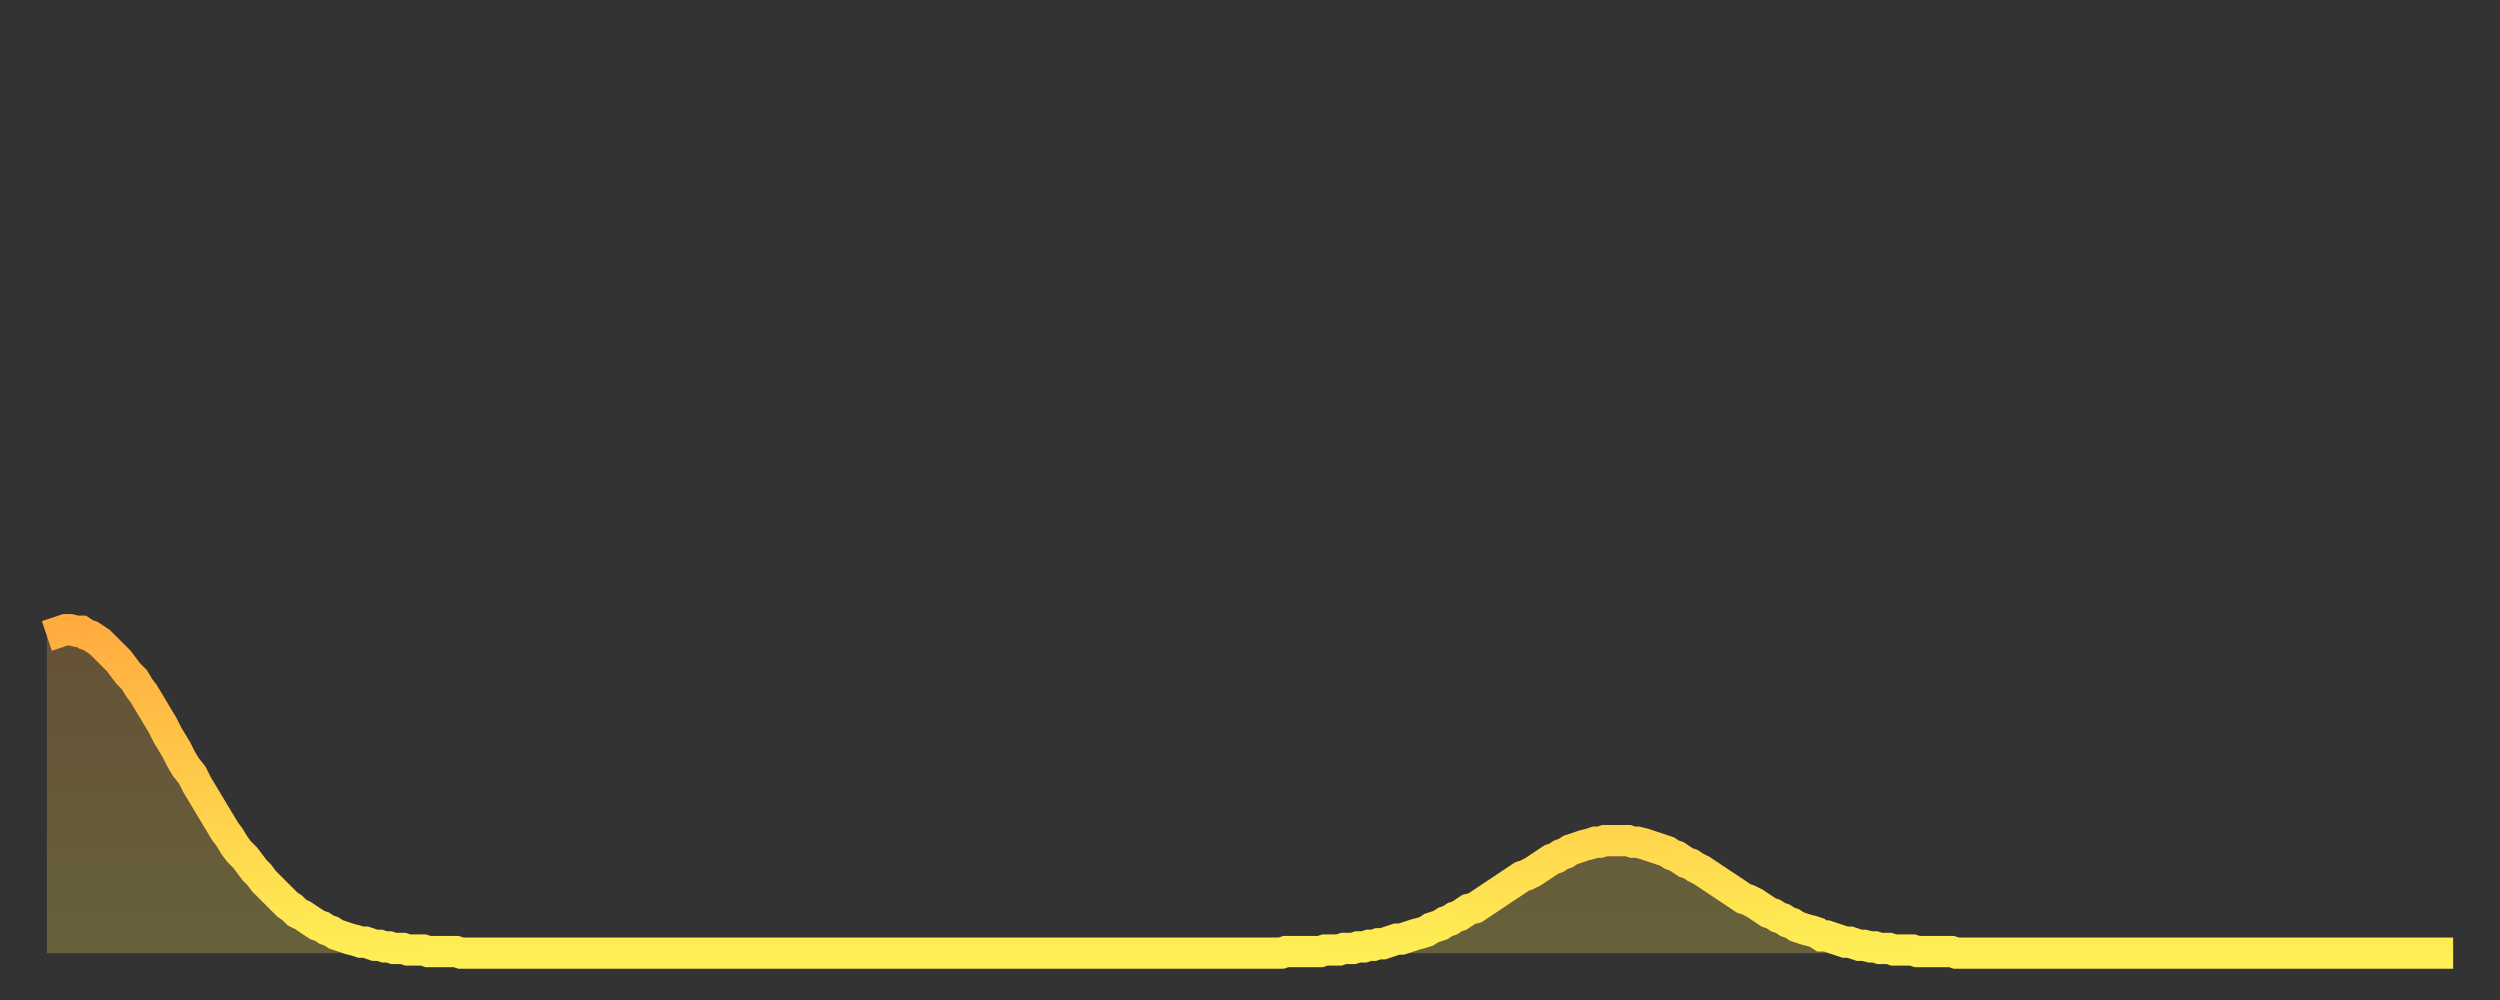
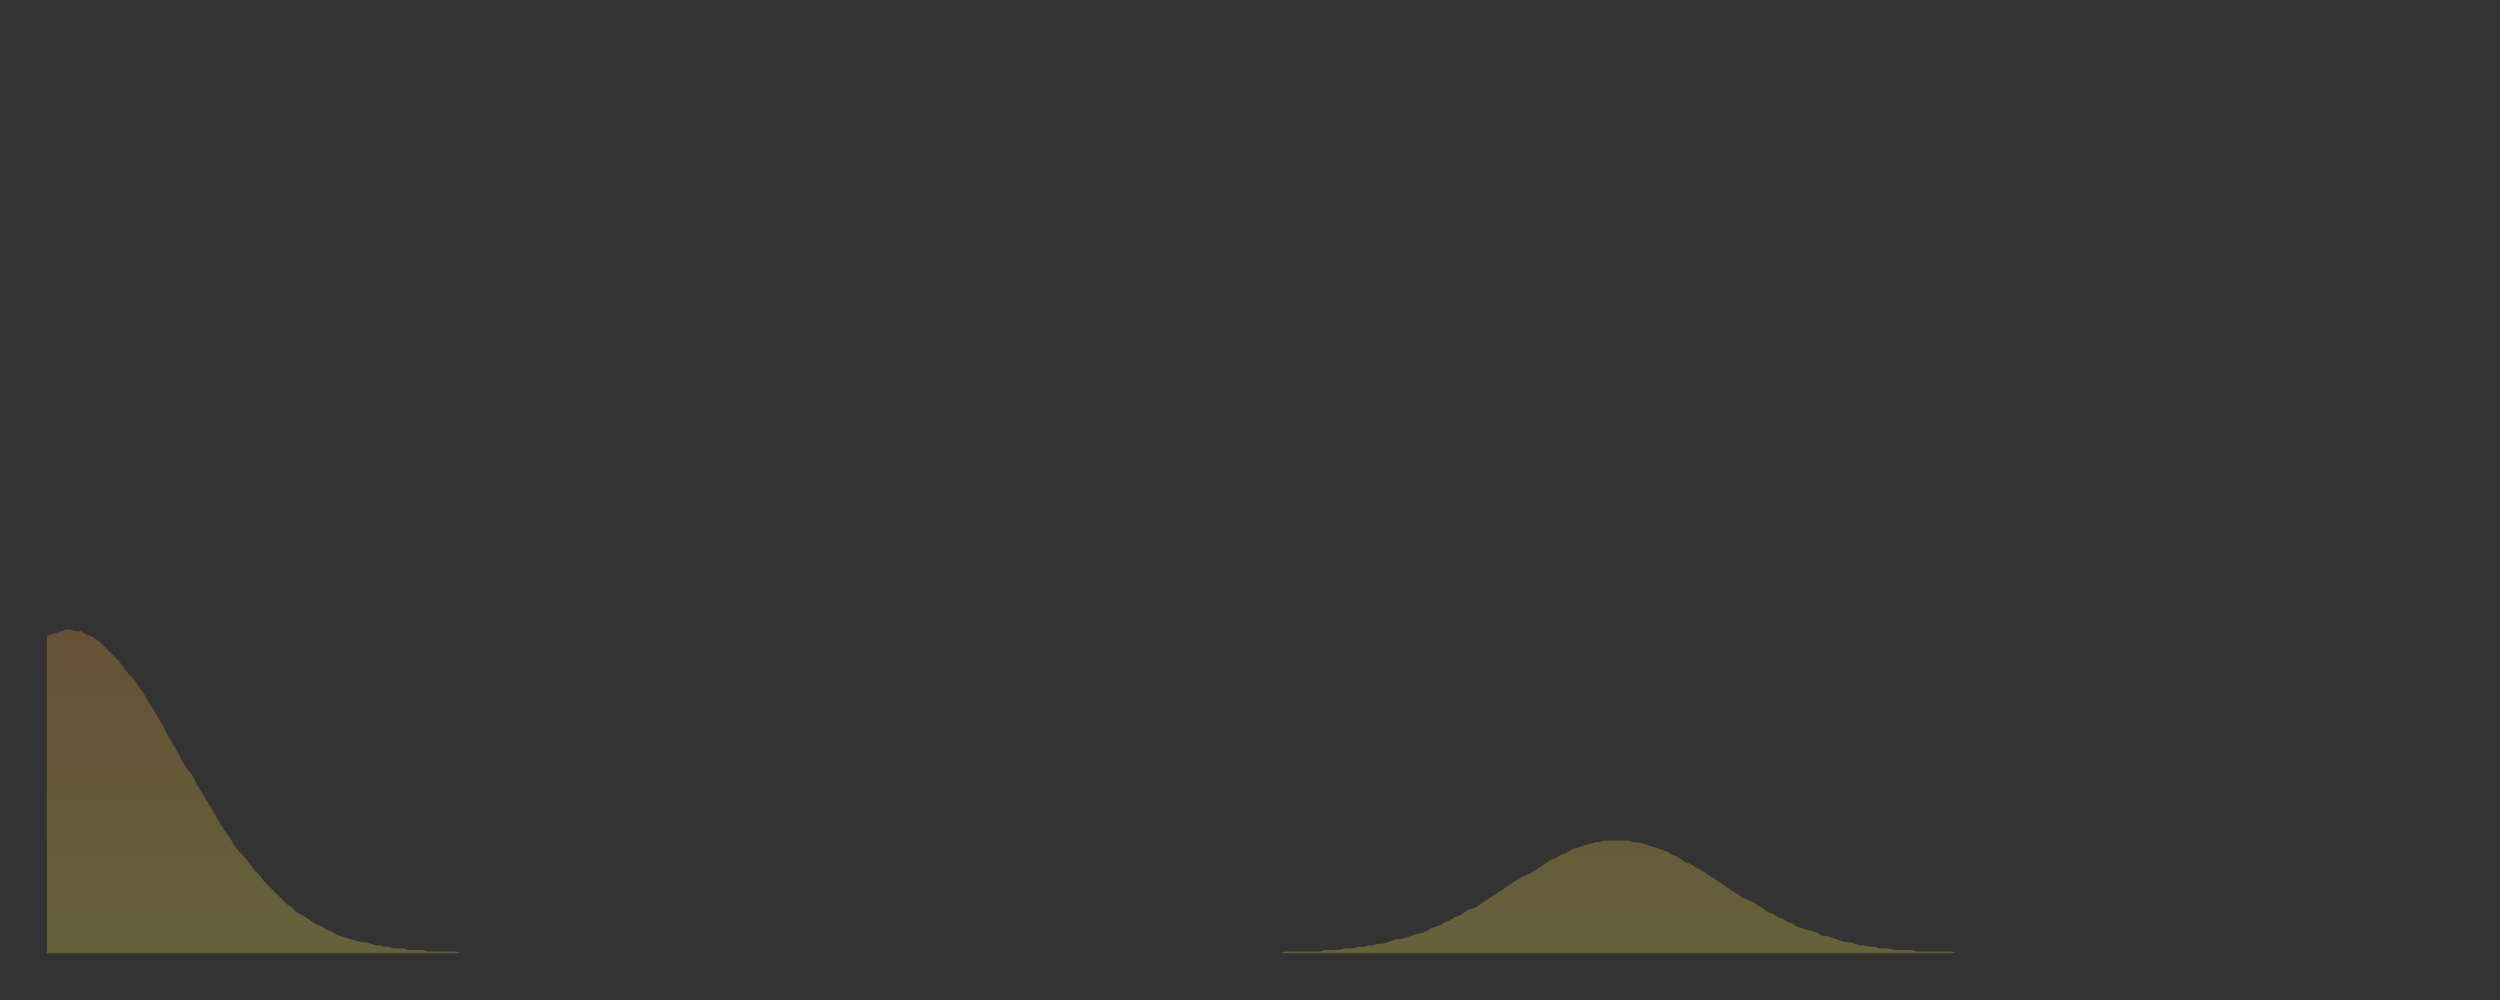
<svg xmlns="http://www.w3.org/2000/svg" baseProfile="full" height="64" version="1.1" width="160">
  <rect width="100%" height="100%" fill="#333333" stroke="none" />
  <defs>
    <linearGradient id="id134768" x1="0" x2="0" y1="0" y2="1">
      <stop offset="0%" stop-color="#ffac3f" />
      <stop offset="50%" stop-color="#ffcd4a" />
      <stop offset="100%" stop-color="#ffee55" />
    </linearGradient>
  </defs>
  <g transform="translate(3,3)">
    <g>
-       <path d="M 0.0 37.7 0.3 37.6 0.6 37.5 0.9 37.4 1.2 37.3 1.5 37.3 1.9 37.4 2.2 37.4 2.5 37.6 2.8 37.7 3.1 37.9 3.4 38.1 3.7 38.4 4.0 38.7 4.3 39.0 4.6 39.3 4.9 39.7 5.2 40.1 5.6 40.5 5.9 41.0 6.2 41.4 6.5 41.9 6.8 42.4 7.1 42.9 7.4 43.4 7.7 44.0 8.0 44.5 8.3 45.0 8.6 45.6 8.9 46.1 9.3 46.6 9.6 47.2 9.9 47.7 10.2 48.2 10.5 48.7 10.8 49.2 11.1 49.7 11.4 50.2 11.7 50.6 12.0 51.1 12.3 51.5 12.7 51.9 13.0 52.3 13.3 52.7 13.6 53.0 13.9 53.4 14.2 53.7 14.5 54.0 14.8 54.3 15.1 54.6 15.4 54.9 15.7 55.1 16.0 55.4 16.4 55.6 16.7 55.8 17.0 56.0 17.3 56.2 17.6 56.3 17.9 56.5 18.2 56.6 18.5 56.8 18.8 56.9 19.1 57.0 19.4 57.1 19.8 57.2 20.1 57.3 20.4 57.3 20.7 57.4 21.0 57.5 21.3 57.5 21.6 57.6 21.9 57.6 22.2 57.7 22.5 57.7 22.8 57.7 23.1 57.8 23.5 57.8 23.8 57.8 24.1 57.8 24.4 57.9 24.7 57.9 25.0 57.9 25.3 57.9 25.6 57.9 25.9 57.9 26.2 57.9 26.5 58.0 26.8 58.0 27.2 58.0 27.5 58.0 27.8 58.0 28.1 58.0 28.4 58.0 28.7 58.0 29.0 58.0 29.3 58.0 29.6 58.0 29.9 58.0 30.2 58.0 30.6 58.0 30.9 58.0 31.2 58.0 31.5 58.0 31.8 58.0 32.1 58.0 32.4 58.0 32.7 58.0 33.0 58.0 33.3 58.0 33.6 58.0 33.9 58.0 34.3 58.0 34.6 58.0 34.9 58.0 35.2 58.0 35.5 58.0 35.8 58.0 36.1 58.0 36.4 58.0 36.7 58.0 37.0 58.0 37.3 58.0 37.7 58.0 38.0 58.0 38.3 58.0 38.6 58.0 38.9 58.0 39.2 58.0 39.5 58.0 39.8 58.0 40.1 58.0 40.4 58.0 40.7 58.0 41.0 58.0 41.4 58.0 41.7 58.0 42.0 58.0 42.3 58.0 42.6 58.0 42.9 58.0 43.2 58.0 43.5 58.0 43.8 58.0 44.1 58.0 44.4 58.0 44.7 58.0 45.1 58.0 45.4 58.0 45.7 58.0 46.0 58.0 46.3 58.0 46.6 58.0 46.9 58.0 47.2 58.0 47.5 58.0 47.8 58.0 48.1 58.0 48.5 58.0 48.8 58.0 49.1 58.0 49.4 58.0 49.7 58.0 50.0 58.0 50.3 58.0 50.6 58.0 50.9 58.0 51.2 58.0 51.5 58.0 51.8 58.0 52.2 58.0 52.5 58.0 52.8 58.0 53.1 58.0 53.4 58.0 53.7 58.0 54.0 58.0 54.3 58.0 54.6 58.0 54.9 58.0 55.2 58.0 55.6 58.0 55.9 58.0 56.2 58.0 56.5 58.0 56.8 58.0 57.1 58.0 57.4 58.0 57.7 58.0 58.0 58.0 58.3 58.0 58.6 58.0 58.9 58.0 59.3 58.0 59.6 58.0 59.9 58.0 60.2 58.0 60.5 58.0 60.8 58.0 61.1 58.0 61.4 58.0 61.7 58.0 62.0 58.0 62.3 58.0 62.6 58.0 63.0 58.0 63.3 58.0 63.6 58.0 63.9 58.0 64.2 58.0 64.5 58.0 64.8 58.0 65.1 58.0 65.4 58.0 65.7 58.0 66.0 58.0 66.4 58.0 66.7 58.0 67.0 58.0 67.3 58.0 67.6 58.0 67.9 58.0 68.2 58.0 68.5 58.0 68.8 58.0 69.1 58.0 69.4 58.0 69.7 58.0 70.1 58.0 70.4 58.0 70.7 58.0 71.0 58.0 71.3 58.0 71.6 58.0 71.9 58.0 72.2 58.0 72.5 58.0 72.8 58.0 73.1 58.0 73.5 58.0 73.8 58.0 74.1 58.0 74.4 58.0 74.7 58.0 75.0 58.0 75.3 58.0 75.6 58.0 75.9 58.0 76.2 58.0 76.5 58.0 76.8 58.0 77.2 58.0 77.5 58.0 77.8 58.0 78.1 58.0 78.4 58.0 78.7 58.0 79.0 58.0 79.3 57.9 79.6 57.9 79.9 57.9 80.2 57.9 80.5 57.9 80.9 57.9 81.2 57.9 81.5 57.9 81.8 57.8 82.1 57.8 82.4 57.8 82.7 57.8 83.0 57.7 83.3 57.7 83.6 57.7 83.9 57.6 84.3 57.6 84.6 57.5 84.9 57.5 85.2 57.4 85.5 57.4 85.8 57.3 86.1 57.2 86.4 57.1 86.7 57.1 87.0 57.0 87.3 56.9 87.6 56.8 88.0 56.7 88.3 56.6 88.6 56.4 88.9 56.3 89.2 56.2 89.5 56.0 89.8 55.9 90.1 55.7 90.4 55.6 90.7 55.4 91.0 55.2 91.4 55.1 91.7 54.9 92.0 54.7 92.3 54.5 92.6 54.3 92.9 54.1 93.2 53.9 93.5 53.7 93.8 53.5 94.1 53.3 94.4 53.1 94.7 53.0 95.1 52.8 95.4 52.6 95.7 52.4 96.0 52.2 96.3 52.0 96.6 51.9 96.9 51.7 97.2 51.6 97.5 51.4 97.8 51.3 98.1 51.2 98.4 51.1 98.8 51.0 99.1 50.9 99.4 50.9 99.7 50.8 100.0 50.8 100.3 50.8 100.6 50.8 100.9 50.8 101.2 50.8 101.5 50.9 101.8 50.9 102.2 51.0 102.5 51.1 102.8 51.2 103.1 51.3 103.4 51.4 103.7 51.5 104.0 51.7 104.3 51.8 104.6 52.0 104.9 52.2 105.2 52.3 105.5 52.5 105.9 52.7 106.2 52.9 106.5 53.1 106.8 53.3 107.1 53.5 107.4 53.7 107.7 53.9 108.0 54.1 108.3 54.3 108.6 54.5 108.9 54.6 109.3 54.8 109.6 55.0 109.9 55.2 110.2 55.4 110.5 55.5 110.8 55.7 111.1 55.8 111.4 56.0 111.7 56.1 112.0 56.3 112.3 56.4 112.6 56.5 113.0 56.6 113.3 56.7 113.6 56.9 113.9 56.9 114.2 57.0 114.5 57.1 114.8 57.2 115.1 57.3 115.4 57.3 115.7 57.4 116.0 57.5 116.3 57.5 116.7 57.6 117.0 57.6 117.3 57.7 117.6 57.7 117.9 57.7 118.2 57.8 118.5 57.8 118.8 57.8 119.1 57.8 119.4 57.8 119.7 57.9 120.1 57.9 120.4 57.9 120.7 57.9 121.0 57.9 121.3 57.9 121.6 57.9 121.9 57.9 122.2 58.0 122.5 58.0 122.8 58.0 123.1 58.0 123.4 58.0 123.8 58.0 124.1 58.0 124.4 58.0 124.7 58.0 125.0 58.0 125.3 58.0 125.6 58.0 125.9 58.0 126.2 58.0 126.5 58.0 126.8 58.0 127.2 58.0 127.5 58.0 127.8 58.0 128.1 58.0 128.4 58.0 128.7 58.0 129.0 58.0 129.3 58.0 129.6 58.0 129.9 58.0 130.2 58.0 130.5 58.0 130.9 58.0 131.2 58.0 131.5 58.0 131.8 58.0 132.1 58.0 132.4 58.0 132.7 58.0 133.0 58.0 133.3 58.0 133.6 58.0 133.9 58.0 134.2 58.0 134.6 58.0 134.9 58.0 135.2 58.0 135.5 58.0 135.8 58.0 136.1 58.0 136.4 58.0 136.7 58.0 137.0 58.0 137.3 58.0 137.6 58.0 138.0 58.0 138.3 58.0 138.6 58.0 138.9 58.0 139.2 58.0 139.5 58.0 139.8 58.0 140.1 58.0 140.4 58.0 140.7 58.0 141.0 58.0 141.3 58.0 141.7 58.0 142.0 58.0 142.3 58.0 142.6 58.0 142.9 58.0 143.2 58.0 143.5 58.0 143.8 58.0 144.1 58.0 144.4 58.0 144.7 58.0 145.1 58.0 145.4 58.0 145.7 58.0 146.0 58.0 146.3 58.0 146.6 58.0 146.9 58.0 147.2 58.0 147.5 58.0 147.8 58.0 148.1 58.0 148.4 58.0 148.8 58.0 149.1 58.0 149.4 58.0 149.7 58.0 150.0 58.0 150.3 58.0 150.6 58.0 150.9 58.0 151.2 58.0 151.5 58.0 151.8 58.0 152.1 58.0 152.5 58.0 152.8 58.0 153.1 58.0 153.4 58.0 153.7 58.0 154.0 58.0" fill="none" id="graph-curve" opacity="1" stroke="url(#id134768)" stroke-width="2" />
      <path d="M 0 58 L 0.0 37.7 0.3 37.6 0.6 37.5 0.9 37.4 1.2 37.3 1.5 37.3 1.9 37.4 2.2 37.4 2.5 37.6 2.8 37.7 3.1 37.9 3.4 38.1 3.7 38.4 4.0 38.7 4.3 39.0 4.6 39.3 4.9 39.7 5.2 40.1 5.6 40.5 5.9 41.0 6.2 41.4 6.5 41.9 6.8 42.4 7.1 42.9 7.4 43.4 7.7 44.0 8.0 44.5 8.3 45.0 8.6 45.6 8.9 46.1 9.3 46.6 9.6 47.2 9.9 47.7 10.2 48.2 10.5 48.7 10.8 49.2 11.1 49.7 11.4 50.2 11.7 50.6 12.0 51.1 12.3 51.5 12.7 51.9 13.0 52.3 13.3 52.7 13.6 53.0 13.9 53.4 14.2 53.7 14.5 54.0 14.8 54.3 15.1 54.6 15.4 54.9 15.7 55.1 16.0 55.4 16.4 55.6 16.7 55.8 17.0 56.0 17.3 56.2 17.6 56.3 17.9 56.5 18.2 56.6 18.5 56.8 18.8 56.9 19.1 57.0 19.4 57.1 19.8 57.2 20.1 57.3 20.4 57.3 20.7 57.4 21.0 57.5 21.3 57.5 21.6 57.6 21.9 57.6 22.2 57.7 22.5 57.7 22.8 57.7 23.1 57.8 23.5 57.8 23.8 57.8 24.1 57.8 24.4 57.9 24.7 57.9 25.0 57.9 25.3 57.9 25.6 57.9 25.9 57.9 26.2 57.9 26.5 58.0 26.8 58.0 27.2 58.0 27.5 58.0 27.8 58.0 28.1 58.0 28.4 58.0 28.7 58.0 29.0 58.0 29.3 58.0 29.6 58.0 29.9 58.0 30.2 58.0 30.6 58.0 30.9 58.0 31.2 58.0 31.5 58.0 31.8 58.0 32.1 58.0 32.4 58.0 32.7 58.0 33.0 58.0 33.3 58.0 33.6 58.0 33.9 58.0 34.3 58.0 34.6 58.0 34.9 58.0 35.2 58.0 35.5 58.0 35.8 58.0 36.1 58.0 36.4 58.0 36.7 58.0 37.0 58.0 37.3 58.0 37.7 58.0 38.0 58.0 38.3 58.0 38.6 58.0 38.9 58.0 39.2 58.0 39.5 58.0 39.8 58.0 40.1 58.0 40.4 58.0 40.7 58.0 41.0 58.0 41.4 58.0 41.7 58.0 42.0 58.0 42.3 58.0 42.6 58.0 42.9 58.0 43.2 58.0 43.5 58.0 43.8 58.0 44.1 58.0 44.4 58.0 44.7 58.0 45.1 58.0 45.4 58.0 45.7 58.0 46.0 58.0 46.3 58.0 46.6 58.0 46.9 58.0 47.2 58.0 47.5 58.0 47.8 58.0 48.1 58.0 48.5 58.0 48.8 58.0 49.1 58.0 49.4 58.0 49.7 58.0 50.0 58.0 50.3 58.0 50.6 58.0 50.9 58.0 51.2 58.0 51.5 58.0 51.8 58.0 52.2 58.0 52.5 58.0 52.8 58.0 53.1 58.0 53.4 58.0 53.7 58.0 54.0 58.0 54.3 58.0 54.6 58.0 54.9 58.0 55.2 58.0 55.6 58.0 55.9 58.0 56.2 58.0 56.5 58.0 56.8 58.0 57.1 58.0 57.4 58.0 57.7 58.0 58.0 58.0 58.3 58.0 58.6 58.0 58.9 58.0 59.3 58.0 59.6 58.0 59.9 58.0 60.2 58.0 60.5 58.0 60.8 58.0 61.1 58.0 61.4 58.0 61.7 58.0 62.0 58.0 62.3 58.0 62.6 58.0 63.0 58.0 63.3 58.0 63.6 58.0 63.9 58.0 64.2 58.0 64.5 58.0 64.8 58.0 65.1 58.0 65.4 58.0 65.7 58.0 66.0 58.0 66.4 58.0 66.7 58.0 67.0 58.0 67.3 58.0 67.6 58.0 67.9 58.0 68.2 58.0 68.5 58.0 68.8 58.0 69.1 58.0 69.4 58.0 69.7 58.0 70.1 58.0 70.4 58.0 70.7 58.0 71.0 58.0 71.3 58.0 71.6 58.0 71.9 58.0 72.2 58.0 72.5 58.0 72.8 58.0 73.1 58.0 73.5 58.0 73.8 58.0 74.1 58.0 74.4 58.0 74.7 58.0 75.0 58.0 75.3 58.0 75.6 58.0 75.9 58.0 76.2 58.0 76.5 58.0 76.8 58.0 77.2 58.0 77.5 58.0 77.8 58.0 78.1 58.0 78.4 58.0 78.7 58.0 79.0 58.0 79.3 57.9 79.6 57.9 79.9 57.9 80.2 57.9 80.5 57.9 80.9 57.9 81.2 57.9 81.5 57.9 81.8 57.8 82.1 57.8 82.4 57.8 82.7 57.8 83.0 57.7 83.3 57.7 83.6 57.7 83.9 57.6 84.3 57.6 84.6 57.5 84.9 57.5 85.2 57.4 85.5 57.4 85.8 57.3 86.1 57.2 86.4 57.1 86.7 57.1 87.0 57.0 87.3 56.9 87.6 56.8 88.0 56.7 88.3 56.6 88.6 56.4 88.9 56.3 89.2 56.2 89.5 56.0 89.8 55.9 90.1 55.7 90.4 55.6 90.7 55.4 91.0 55.2 91.4 55.1 91.7 54.9 92.0 54.7 92.3 54.5 92.6 54.3 92.9 54.1 93.2 53.9 93.5 53.7 93.8 53.5 94.1 53.3 94.4 53.1 94.7 53.0 95.1 52.8 95.4 52.6 95.7 52.4 96.0 52.2 96.3 52.0 96.6 51.9 96.9 51.7 97.2 51.6 97.5 51.4 97.8 51.3 98.1 51.2 98.4 51.1 98.8 51.0 99.1 50.9 99.4 50.9 99.7 50.8 100.0 50.8 100.3 50.8 100.6 50.8 100.9 50.8 101.2 50.8 101.5 50.9 101.8 50.9 102.2 51.0 102.5 51.1 102.8 51.2 103.1 51.3 103.4 51.4 103.7 51.5 104.0 51.7 104.3 51.8 104.6 52.0 104.9 52.2 105.2 52.3 105.5 52.5 105.9 52.7 106.2 52.9 106.5 53.1 106.8 53.3 107.1 53.5 107.4 53.7 107.7 53.9 108.0 54.1 108.3 54.3 108.6 54.5 108.9 54.6 109.3 54.8 109.6 55.0 109.9 55.2 110.2 55.4 110.5 55.5 110.8 55.7 111.1 55.8 111.4 56.0 111.7 56.1 112.0 56.3 112.3 56.4 112.6 56.5 113.0 56.6 113.3 56.7 113.6 56.9 113.9 56.9 114.2 57.0 114.5 57.1 114.8 57.2 115.1 57.3 115.4 57.3 115.7 57.4 116.0 57.5 116.3 57.5 116.7 57.6 117.0 57.6 117.3 57.7 117.6 57.7 117.9 57.7 118.2 57.8 118.5 57.8 118.8 57.8 119.1 57.8 119.4 57.8 119.7 57.9 120.1 57.9 120.4 57.9 120.7 57.9 121.0 57.9 121.3 57.9 121.6 57.9 121.9 57.9 122.2 58.0 122.5 58.0 122.8 58.0 123.1 58.0 123.4 58.0 123.8 58.0 124.1 58.0 124.4 58.0 124.7 58.0 125.0 58.0 125.3 58.0 125.6 58.0 125.9 58.0 126.2 58.0 126.5 58.0 126.8 58.0 127.2 58.0 127.5 58.0 127.8 58.0 128.1 58.0 128.4 58.0 128.7 58.0 129.0 58.0 129.3 58.0 129.6 58.0 129.9 58.0 130.2 58.0 130.5 58.0 130.9 58.0 131.2 58.0 131.5 58.0 131.8 58.0 132.1 58.0 132.4 58.0 132.7 58.0 133.0 58.0 133.3 58.0 133.6 58.0 133.9 58.0 134.2 58.0 134.6 58.0 134.9 58.0 135.2 58.0 135.5 58.0 135.8 58.0 136.1 58.0 136.4 58.0 136.7 58.0 137.0 58.0 137.3 58.0 137.6 58.0 138.0 58.0 138.3 58.0 138.6 58.0 138.9 58.0 139.2 58.0 139.5 58.0 139.8 58.0 140.1 58.0 140.4 58.0 140.7 58.0 141.0 58.0 141.3 58.0 141.7 58.0 142.0 58.0 142.3 58.0 142.6 58.0 142.9 58.0 143.2 58.0 143.5 58.0 143.8 58.0 144.1 58.0 144.4 58.0 144.7 58.0 145.1 58.0 145.4 58.0 145.7 58.0 146.0 58.0 146.3 58.0 146.6 58.0 146.9 58.0 147.2 58.0 147.5 58.0 147.8 58.0 148.1 58.0 148.4 58.0 148.8 58.0 149.1 58.0 149.4 58.0 149.7 58.0 150.0 58.0 150.3 58.0 150.6 58.0 150.9 58.0 151.2 58.0 151.5 58.0 151.8 58.0 152.1 58.0 152.5 58.0 152.8 58.0 153.1 58.0 153.4 58.0 153.7 58.0 154.0 58.0 154 58" fill="url(#id134768)" fill-opacity=".25" id="graph-shadow" />
    </g>
  </g>
</svg>